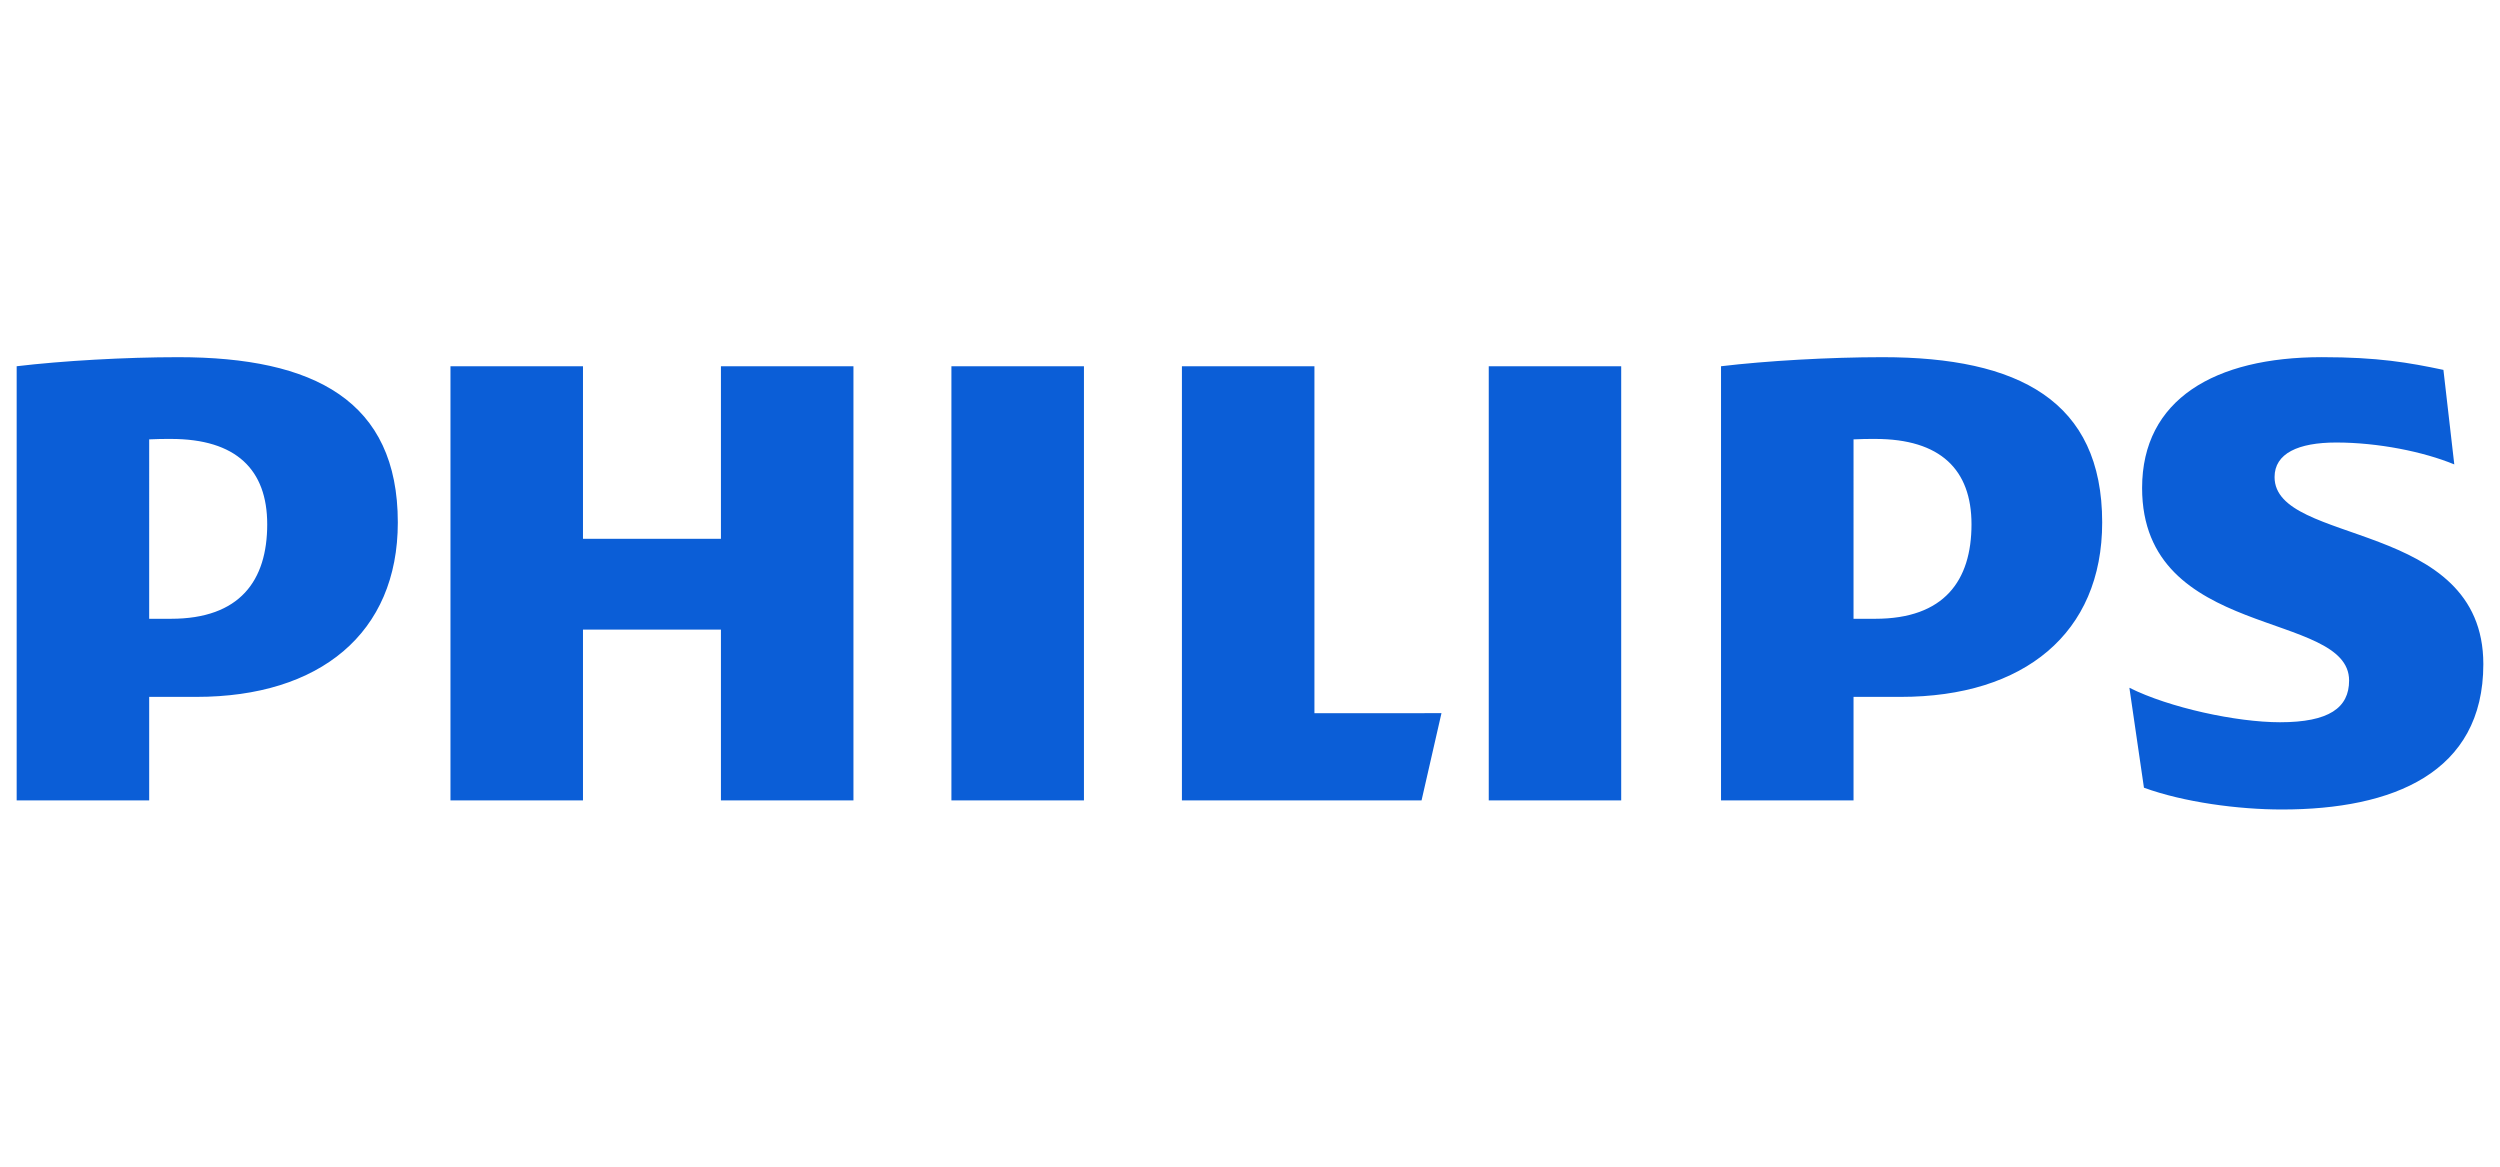
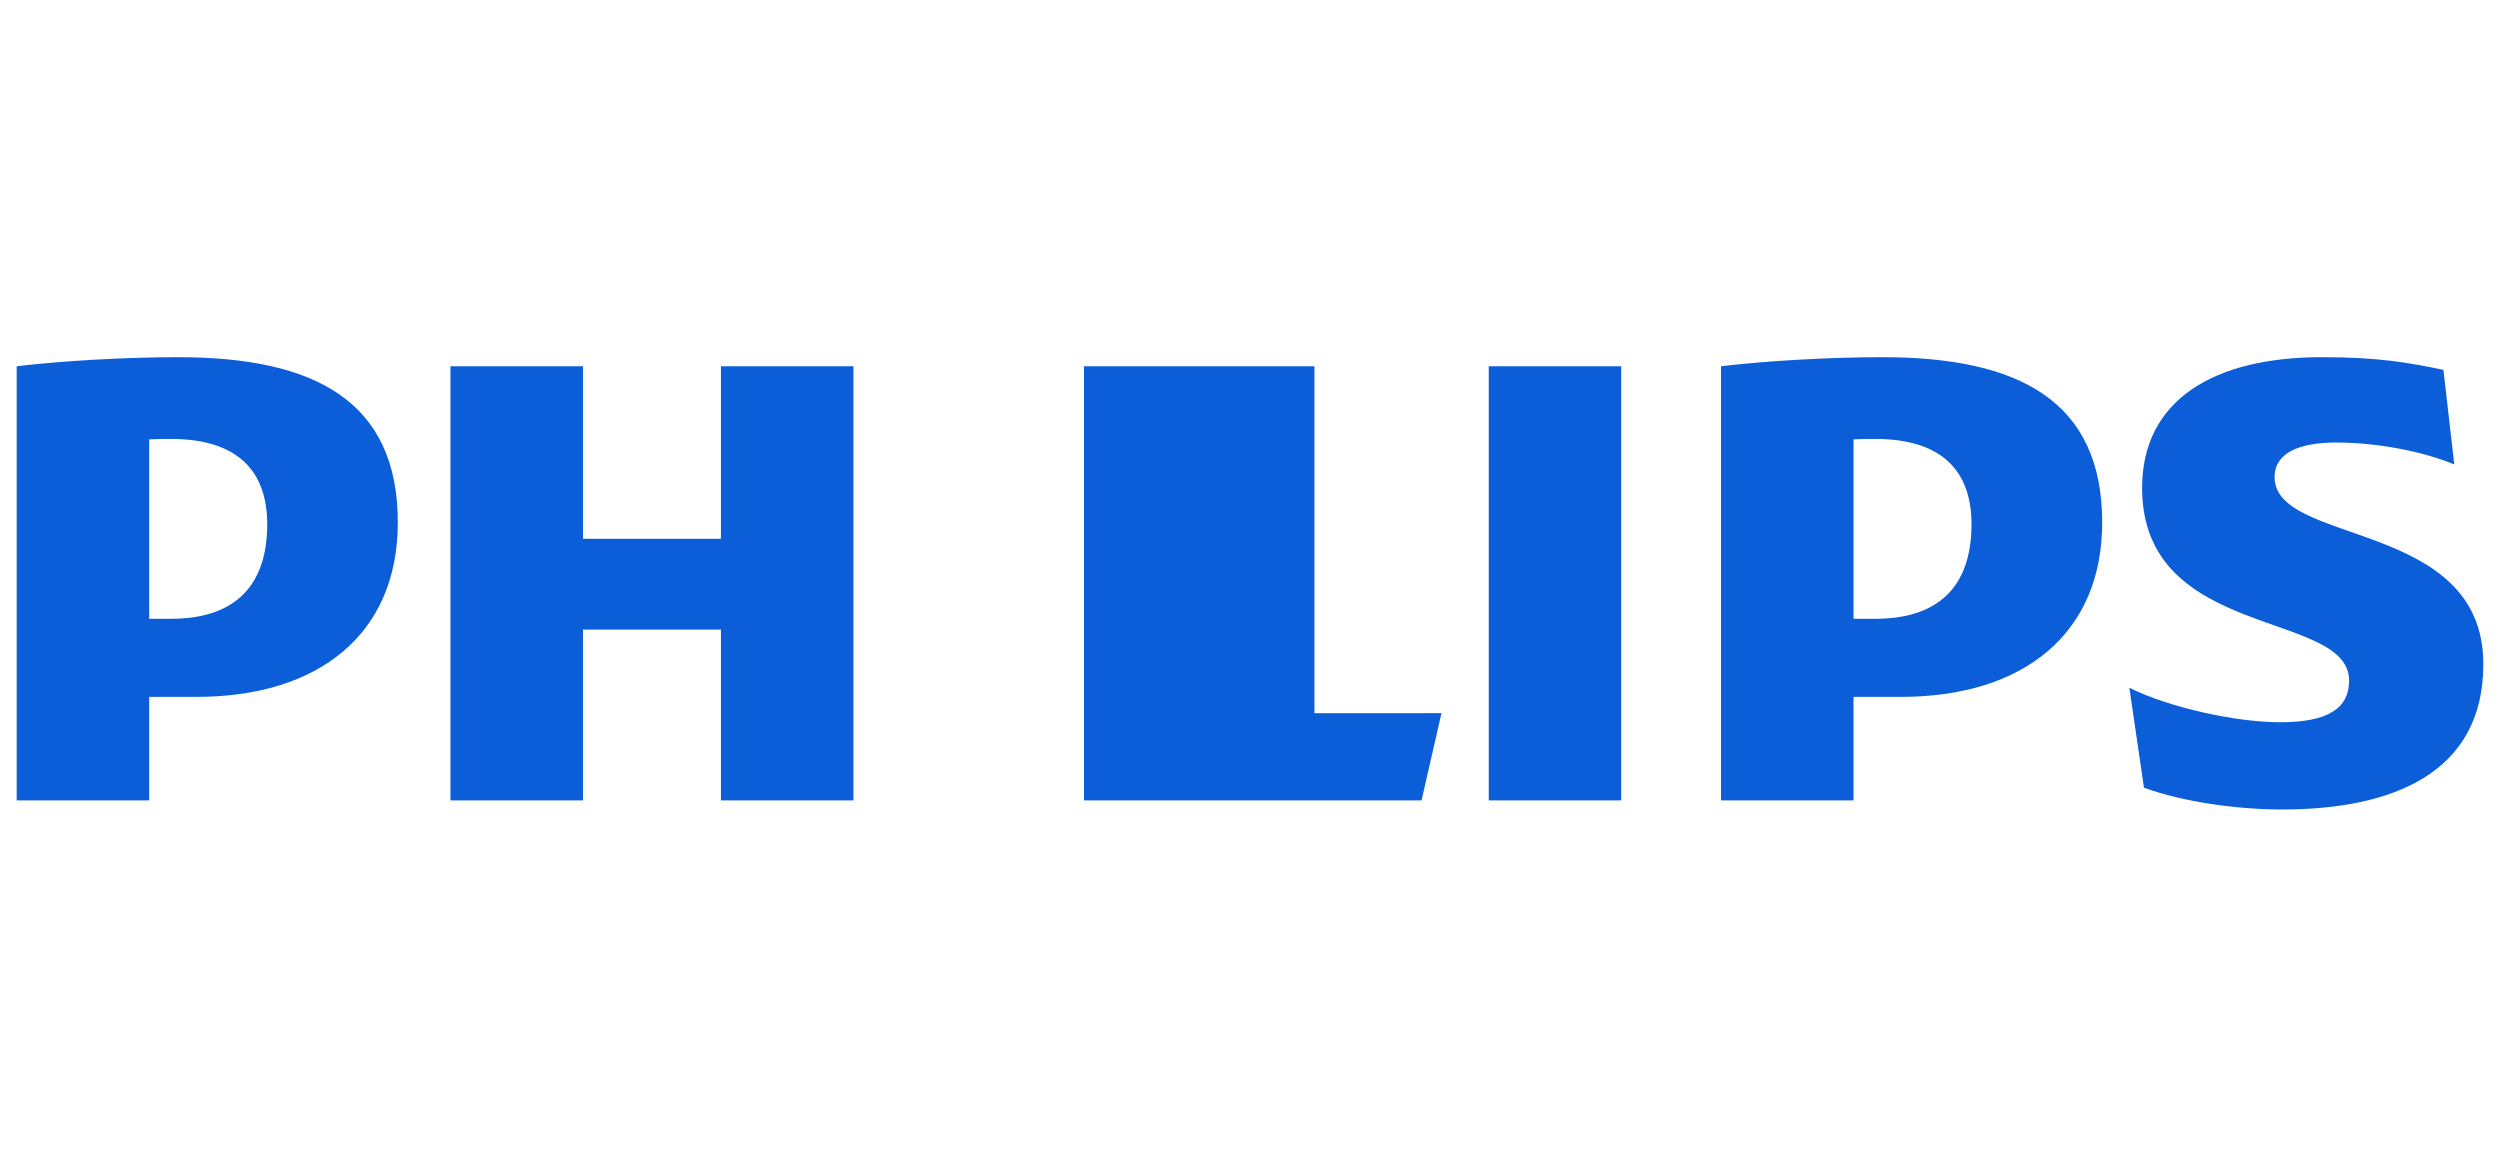
<svg xmlns="http://www.w3.org/2000/svg" version="1.1" id="svg2759" x="0px" y="0px" width="150px" height="70px" viewBox="174.88 10.818 150 70" enable-background="new 174.88 10.818 150 70" xml:space="preserve">
  <g id="g2853">
-     <path id="path2859" fill="#0B5ED7" d="M226.087,32.793h-7.951v10.354h-8.277V32.793h-7.951v26.049h7.951V48.596h8.277v10.246h7.951   V32.793z M253.746,53.609V32.793h-7.951v26.049h14.378l1.195-5.234L253.746,53.609L253.746,53.609z M239.917,32.793h-7.952v26.049   h7.952V32.793z M272.152,32.793h-7.947v26.049h7.947V32.793z M311.354,39.442c0-1.418,1.417-2.073,3.701-2.073   c2.506,0,5.23,0.548,7.082,1.314l-0.652-5.672c-2.072-0.437-3.924-0.763-7.296-0.763c-6.426,0-10.783,2.536-10.783,7.849   c0,9.154,12.42,7.304,12.42,11.553c0,1.633-1.203,2.503-4.143,2.503c-2.609,0-6.645-0.87-9.04-2.069l0.874,5.997   c2.395,0.873,5.66,1.307,8.277,1.307c6.641,0,12.086-2.181,12.086-8.722C323.88,41.952,311.353,43.583,311.354,39.442    M288.924,52.631c7.4,0,12.087-3.816,12.087-10.465c0-7.3-5.009-9.917-13.179-9.917c-3.157,0-6.971,0.218-9.691,0.544v26.049h7.951   v-6.211H288.924L288.924,52.631z M293.17,42.277c0,3.376-1.633,5.668-5.774,5.668h-1.304V37.18   c0.463-0.026,0.896-0.026,1.304-0.026C291.316,37.154,293.17,39.004,293.17,42.277 M186.663,52.631   c7.403,0,12.086-3.816,12.086-10.465c0-7.3-5.008-9.917-13.174-9.917c-3.162,0-6.971,0.218-9.695,0.544v26.049h7.951v-6.211   H186.663z M190.913,42.277c0,3.376-1.637,5.668-5.775,5.668h-1.307V37.18c0.463-0.026,0.899-0.026,1.307-0.026   C189.059,37.154,190.913,39.004,190.913,42.277" />
+     <path id="path2859" fill="#0B5ED7" d="M226.087,32.793h-7.951v10.354h-8.277V32.793h-7.951v26.049h7.951V48.596h8.277v10.246h7.951   V32.793z M253.746,53.609V32.793h-7.951v26.049h14.378l1.195-5.234L253.746,53.609L253.746,53.609z M239.917,32.793v26.049   h7.952V32.793z M272.152,32.793h-7.947v26.049h7.947V32.793z M311.354,39.442c0-1.418,1.417-2.073,3.701-2.073   c2.506,0,5.23,0.548,7.082,1.314l-0.652-5.672c-2.072-0.437-3.924-0.763-7.296-0.763c-6.426,0-10.783,2.536-10.783,7.849   c0,9.154,12.42,7.304,12.42,11.553c0,1.633-1.203,2.503-4.143,2.503c-2.609,0-6.645-0.87-9.04-2.069l0.874,5.997   c2.395,0.873,5.66,1.307,8.277,1.307c6.641,0,12.086-2.181,12.086-8.722C323.88,41.952,311.353,43.583,311.354,39.442    M288.924,52.631c7.4,0,12.087-3.816,12.087-10.465c0-7.3-5.009-9.917-13.179-9.917c-3.157,0-6.971,0.218-9.691,0.544v26.049h7.951   v-6.211H288.924L288.924,52.631z M293.17,42.277c0,3.376-1.633,5.668-5.774,5.668h-1.304V37.18   c0.463-0.026,0.896-0.026,1.304-0.026C291.316,37.154,293.17,39.004,293.17,42.277 M186.663,52.631   c7.403,0,12.086-3.816,12.086-10.465c0-7.3-5.008-9.917-13.174-9.917c-3.162,0-6.971,0.218-9.695,0.544v26.049h7.951v-6.211   H186.663z M190.913,42.277c0,3.376-1.637,5.668-5.775,5.668h-1.307V37.18c0.463-0.026,0.899-0.026,1.307-0.026   C189.059,37.154,190.913,39.004,190.913,42.277" />
  </g>
</svg>